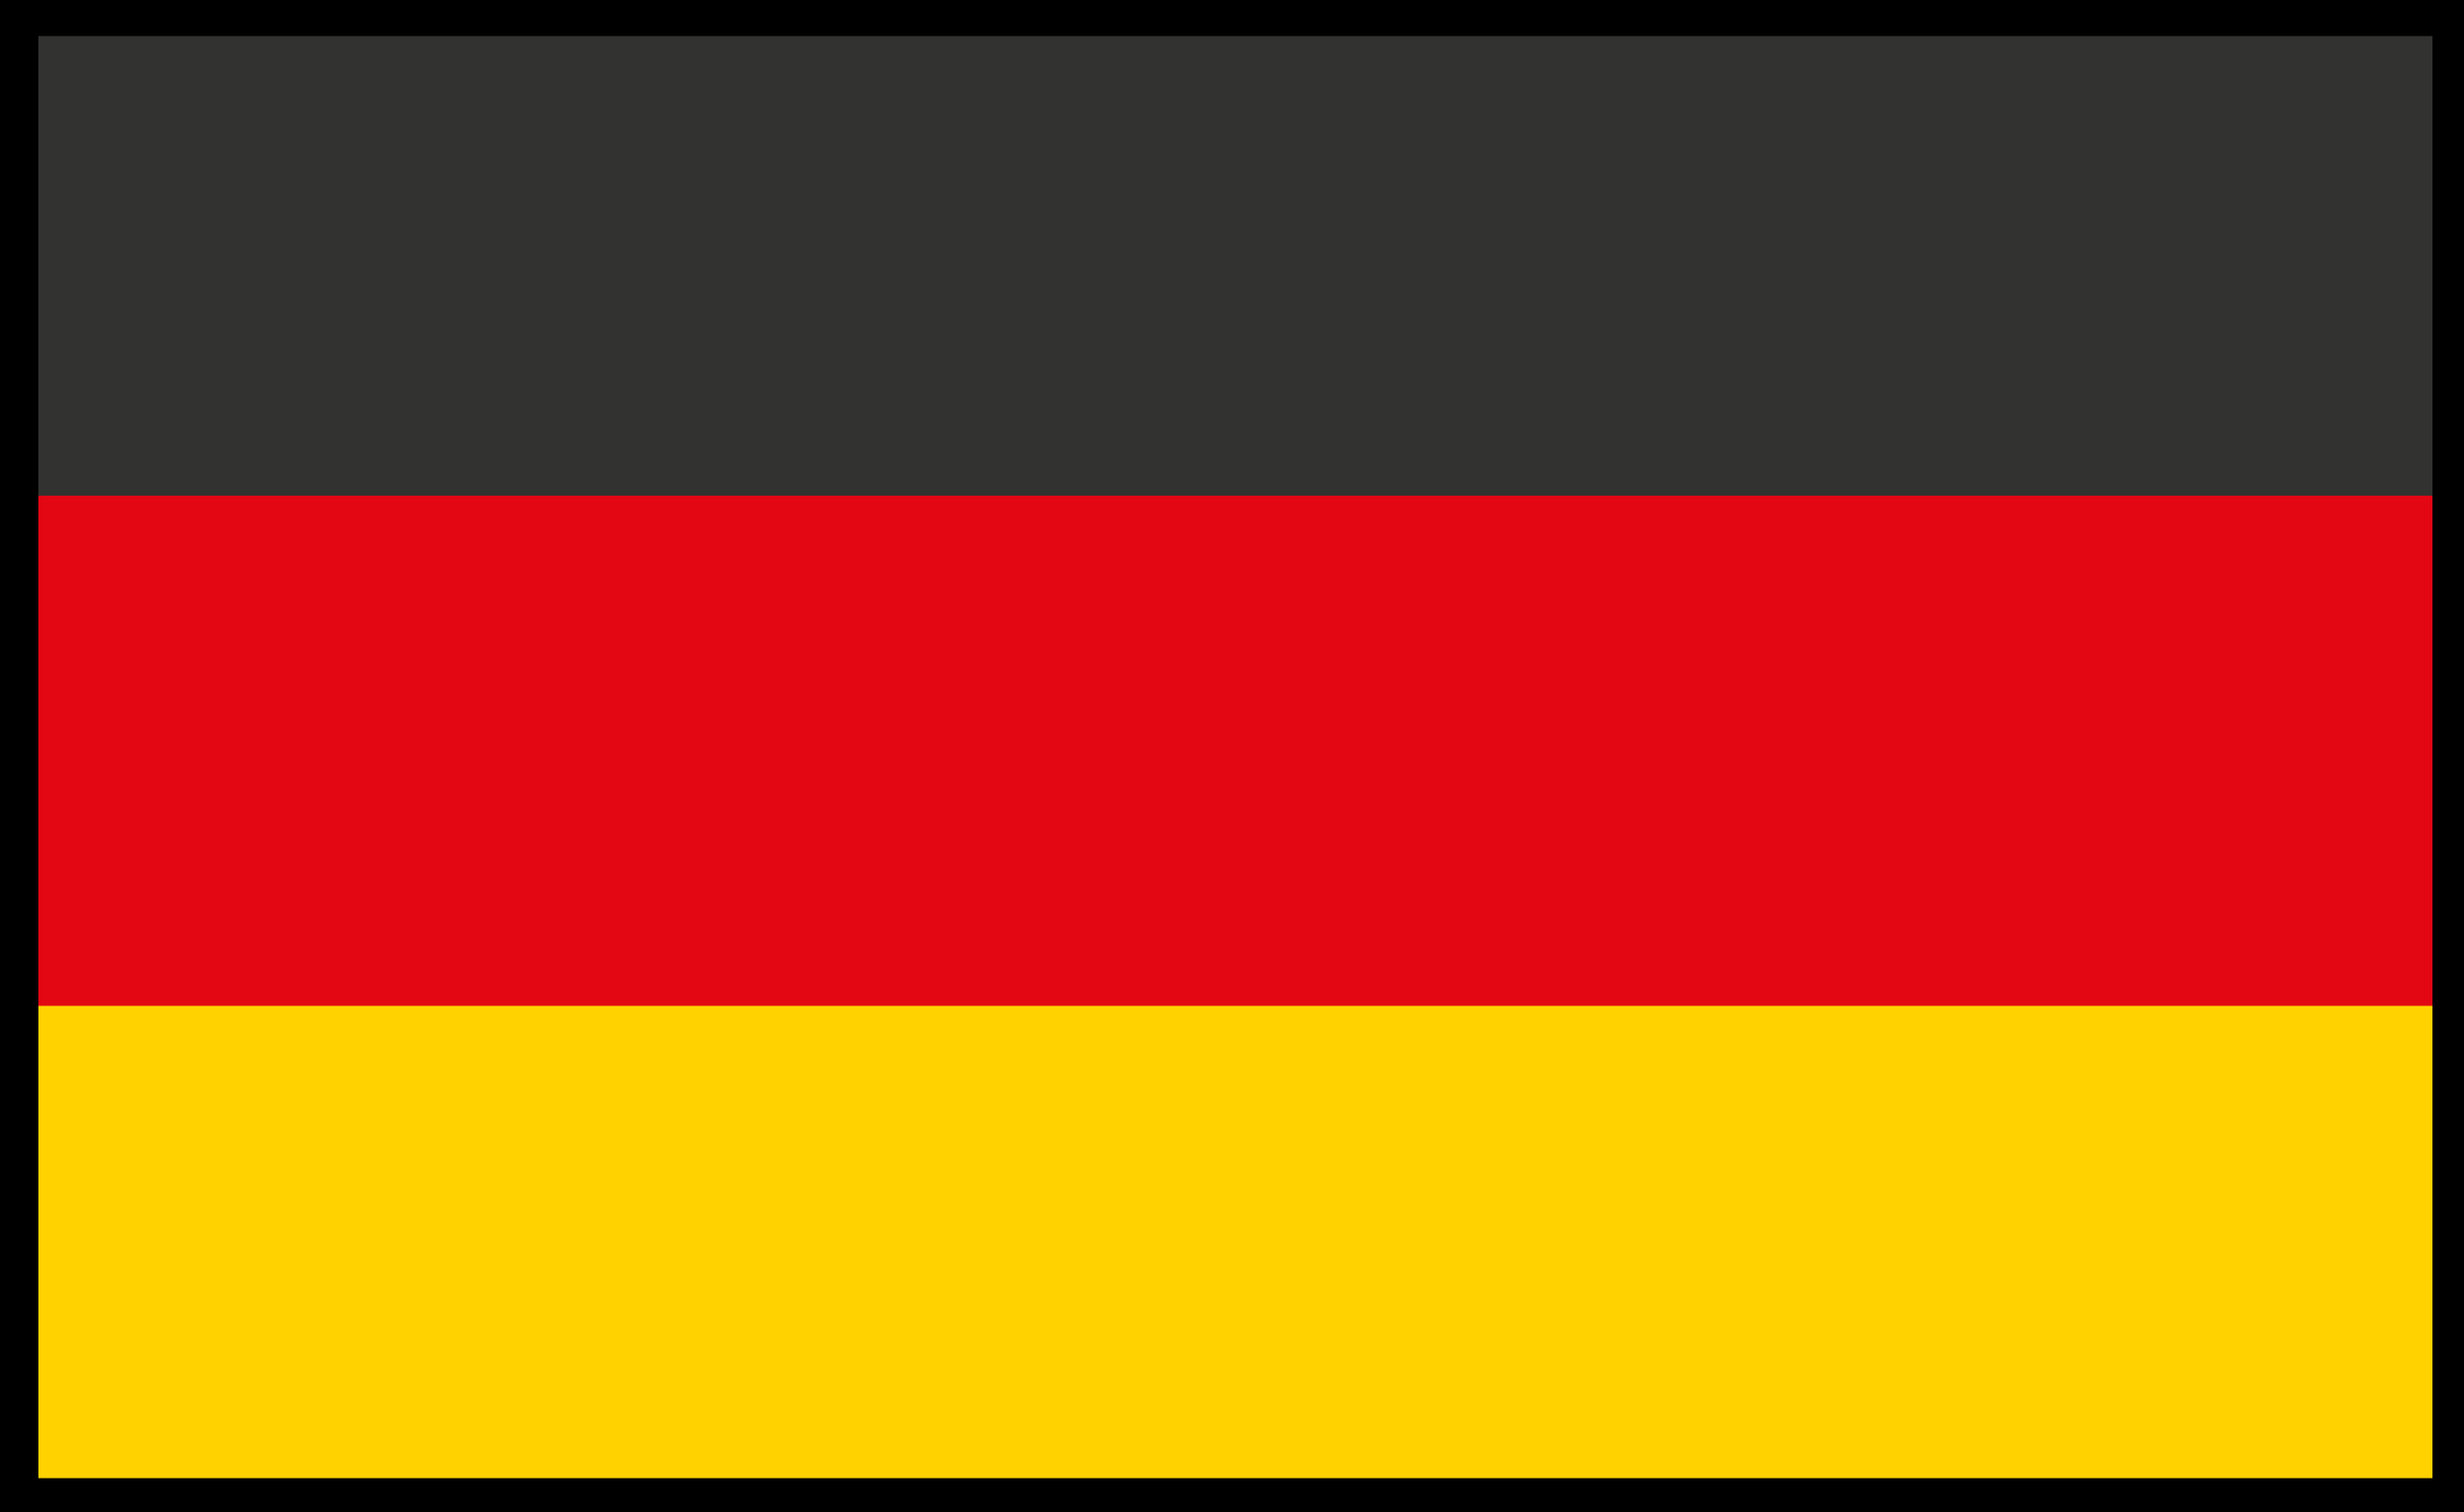
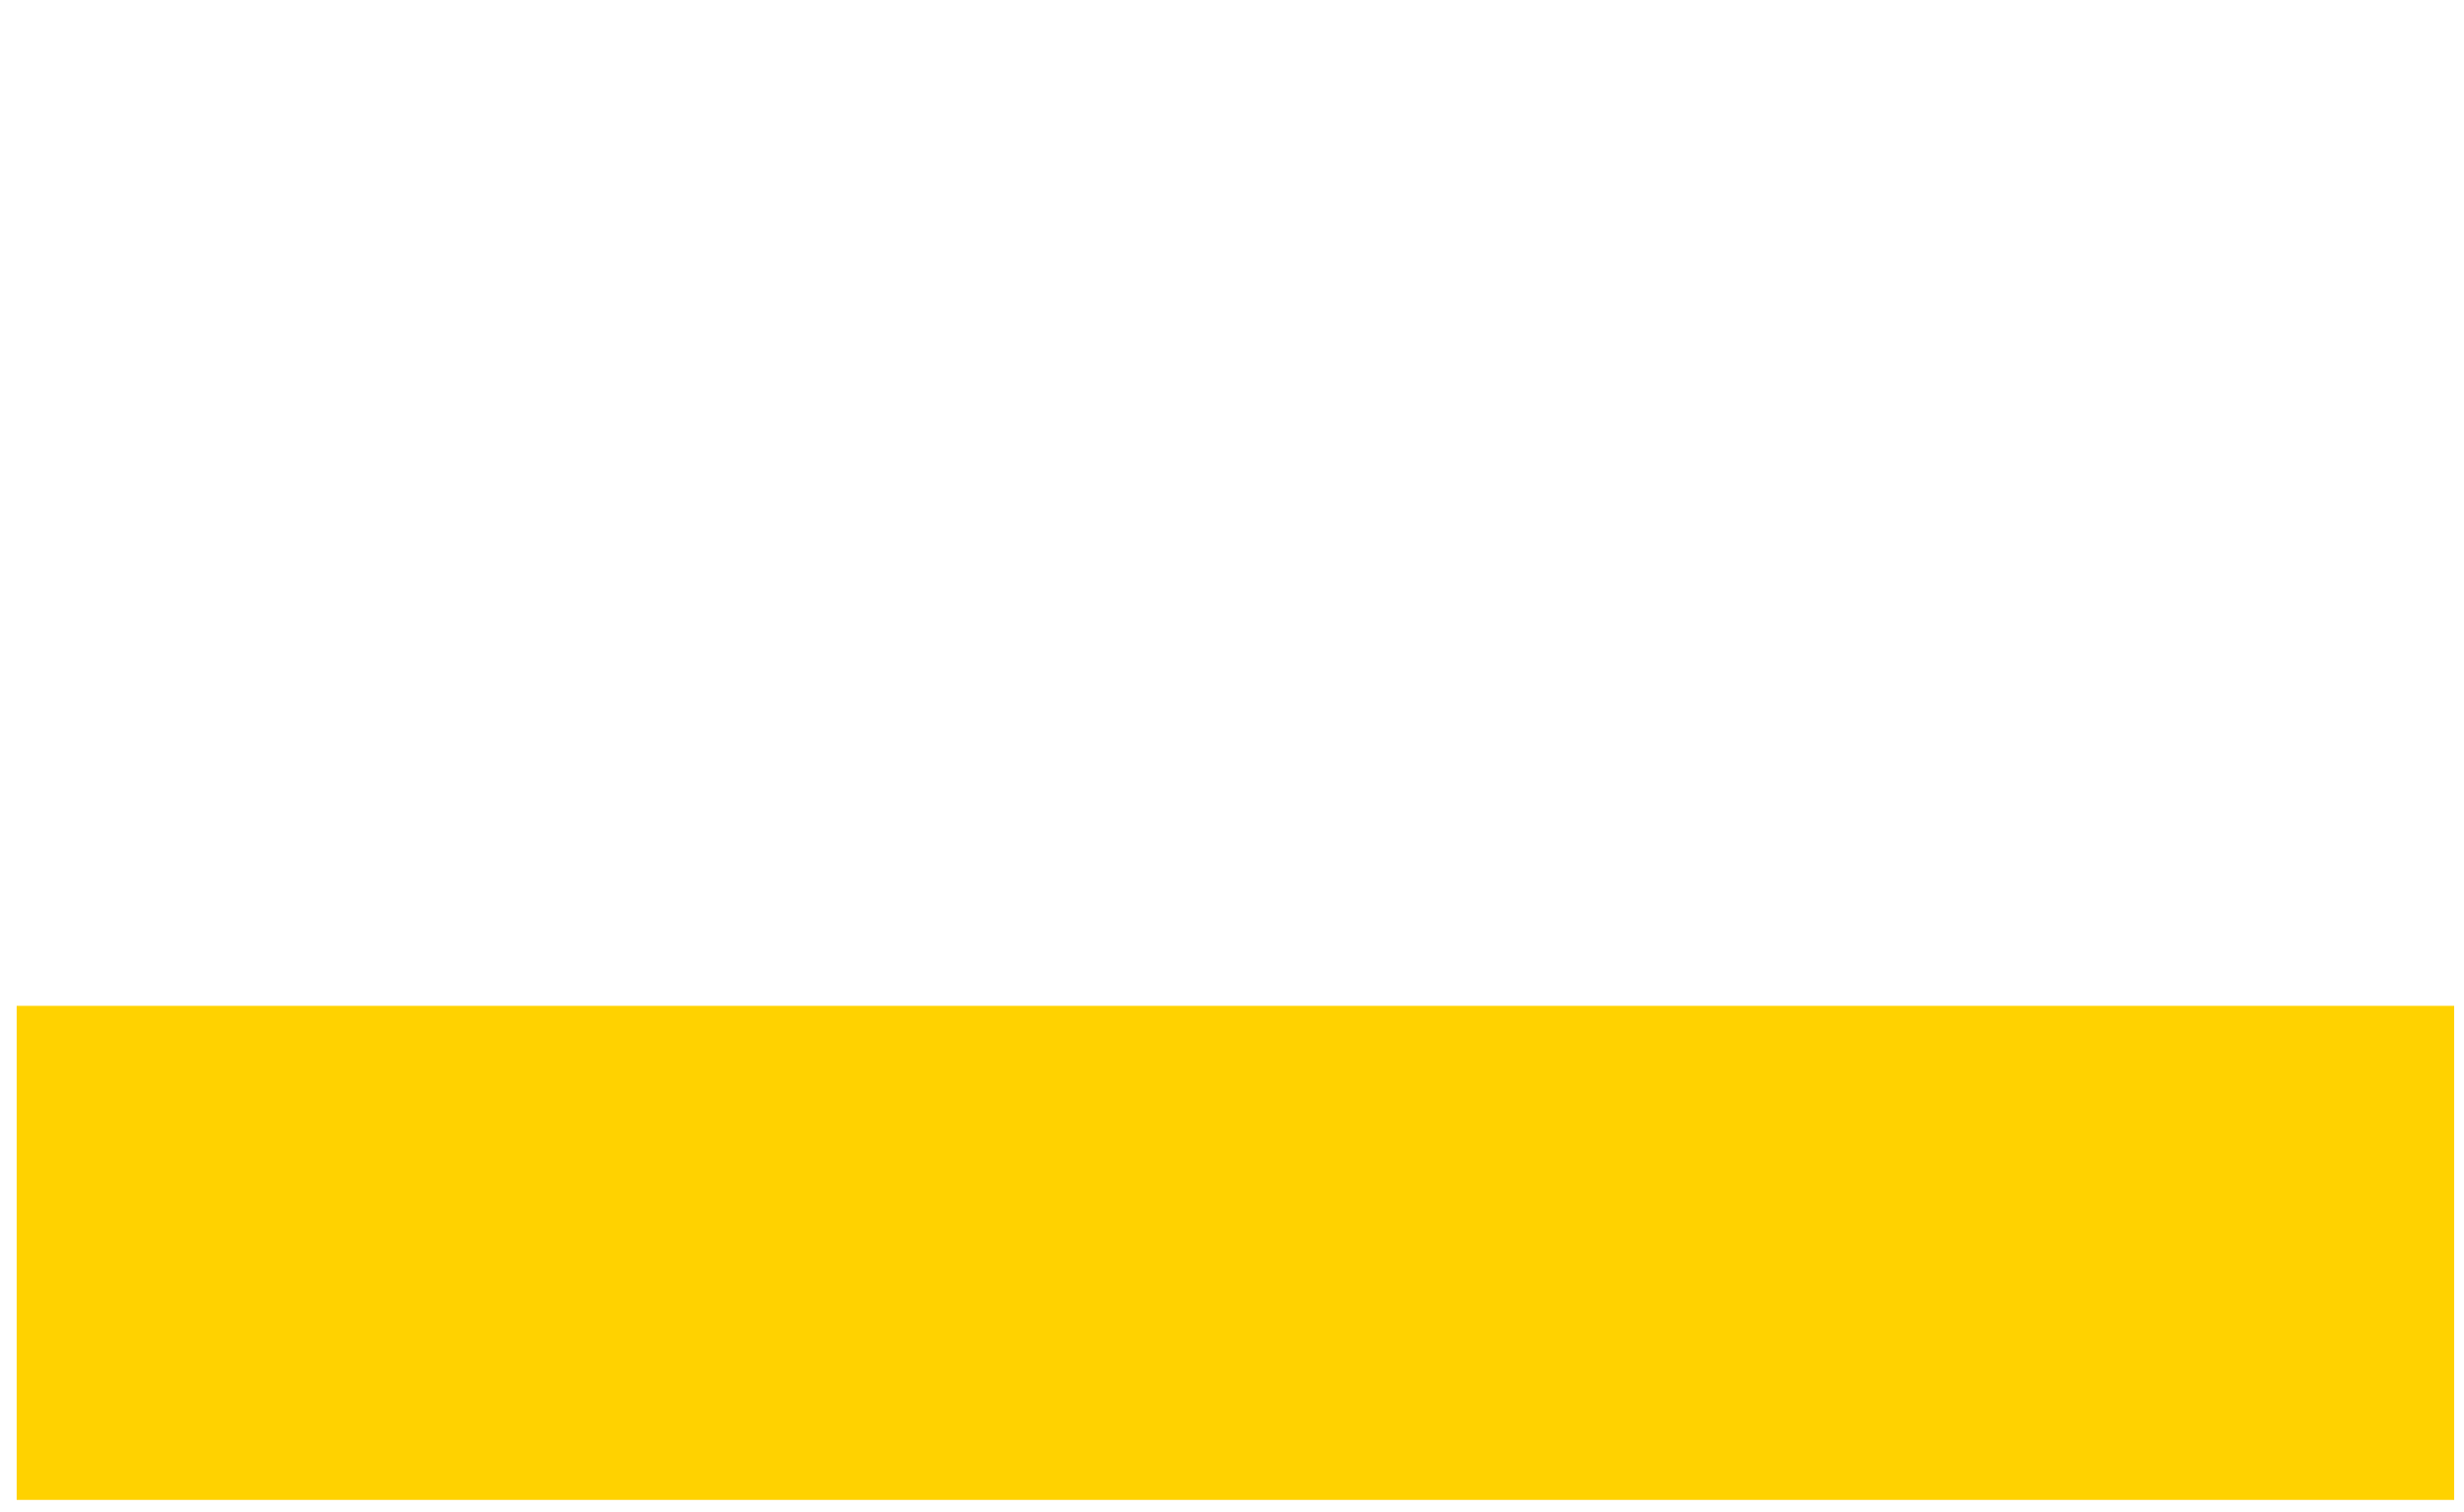
<svg xmlns="http://www.w3.org/2000/svg" version="1.1" id="Ebene_2" x="0px" y="0px" width="44px" height="27px" viewBox="0 0 44 27" enable-background="new 0 0 44 27" xml:space="preserve">
  <g id="Ebene_3">
-     <rect x="0.311" y="8.6" fill="#E30613" stroke="#E30613" stroke-width="0.027" width="43.5" height="9.675" />
-     <rect x="0.311" y="0.269" fill="#323230" stroke="#323230" stroke-width="0.027" width="43.5" height="8.568" />
    <rect x="0.311" y="17.974" fill="#FFD200" stroke="#FFD200" stroke-width="0.027" width="43.5" height="8.795" />
  </g>
  <g>
-     <rect x="0.311" y="0.269" fill="none" stroke="#000000" stroke-width="0.75" stroke-miterlimit="3.864" width="43.5" height="26.5" />
-     <path fill="none" stroke="#000000" stroke-width="0.75" stroke-miterlimit="3.864" d="M22.061,13.518" />
-   </g>
+     </g>
</svg>